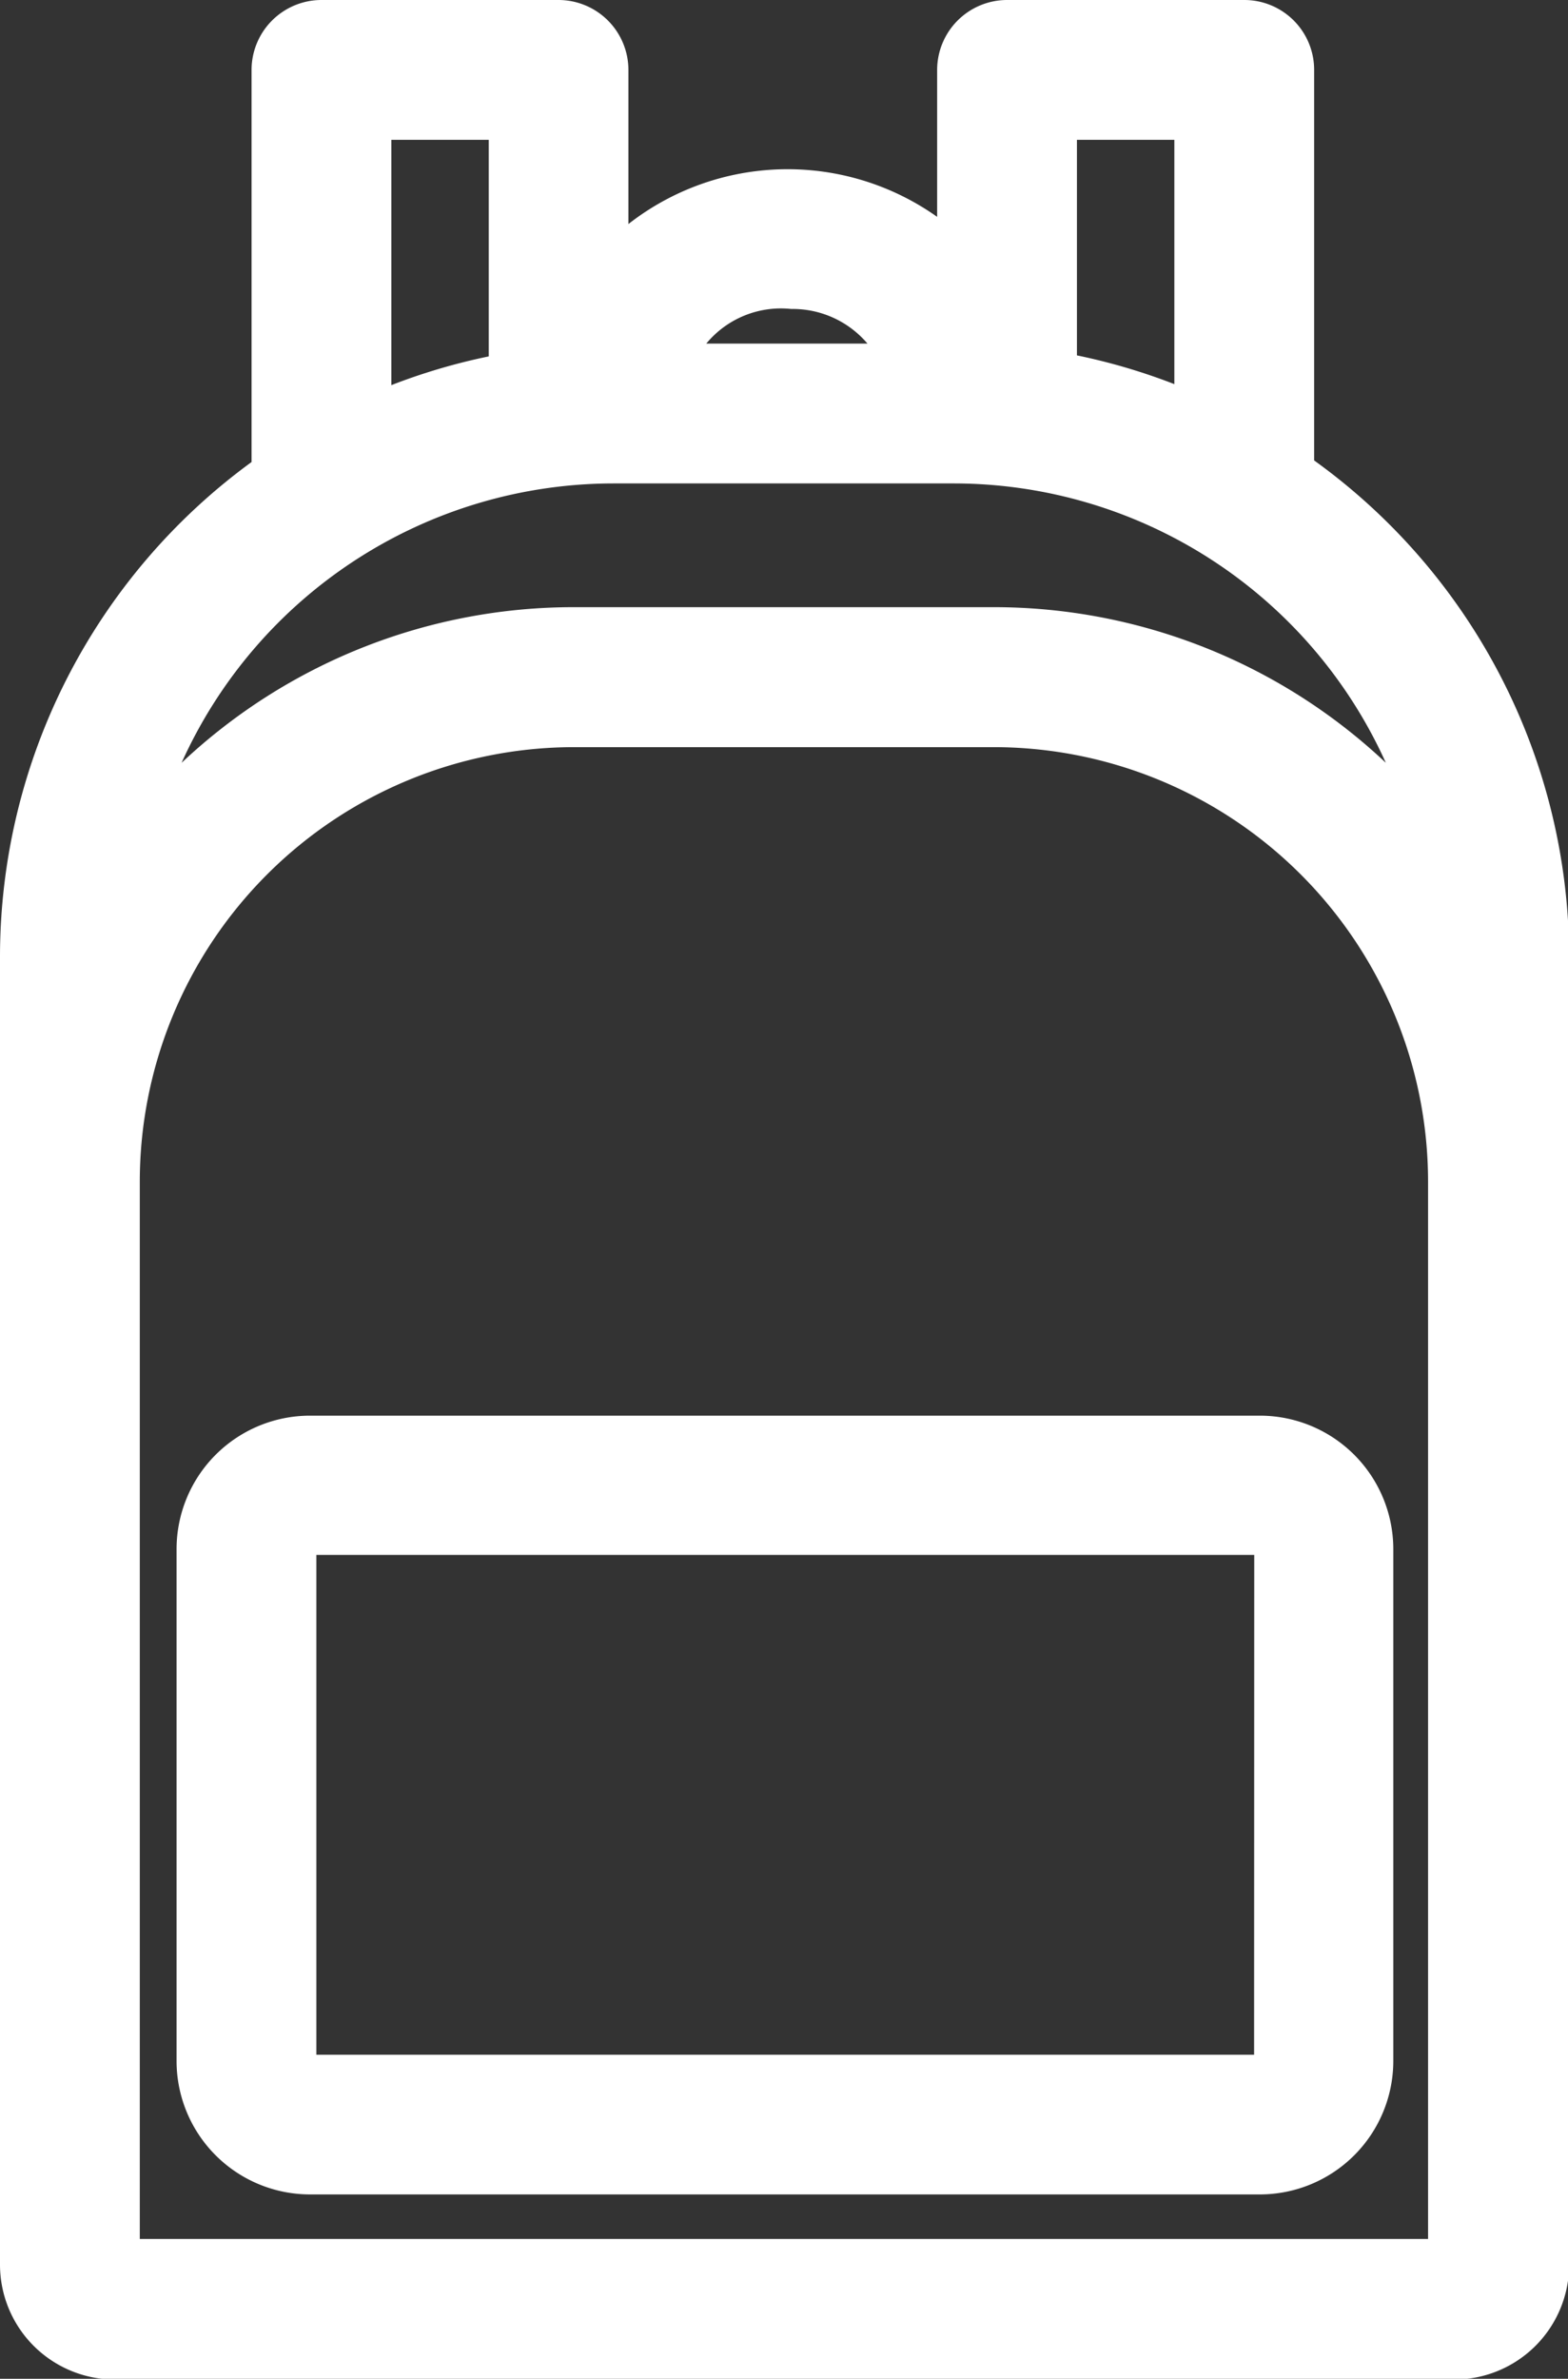
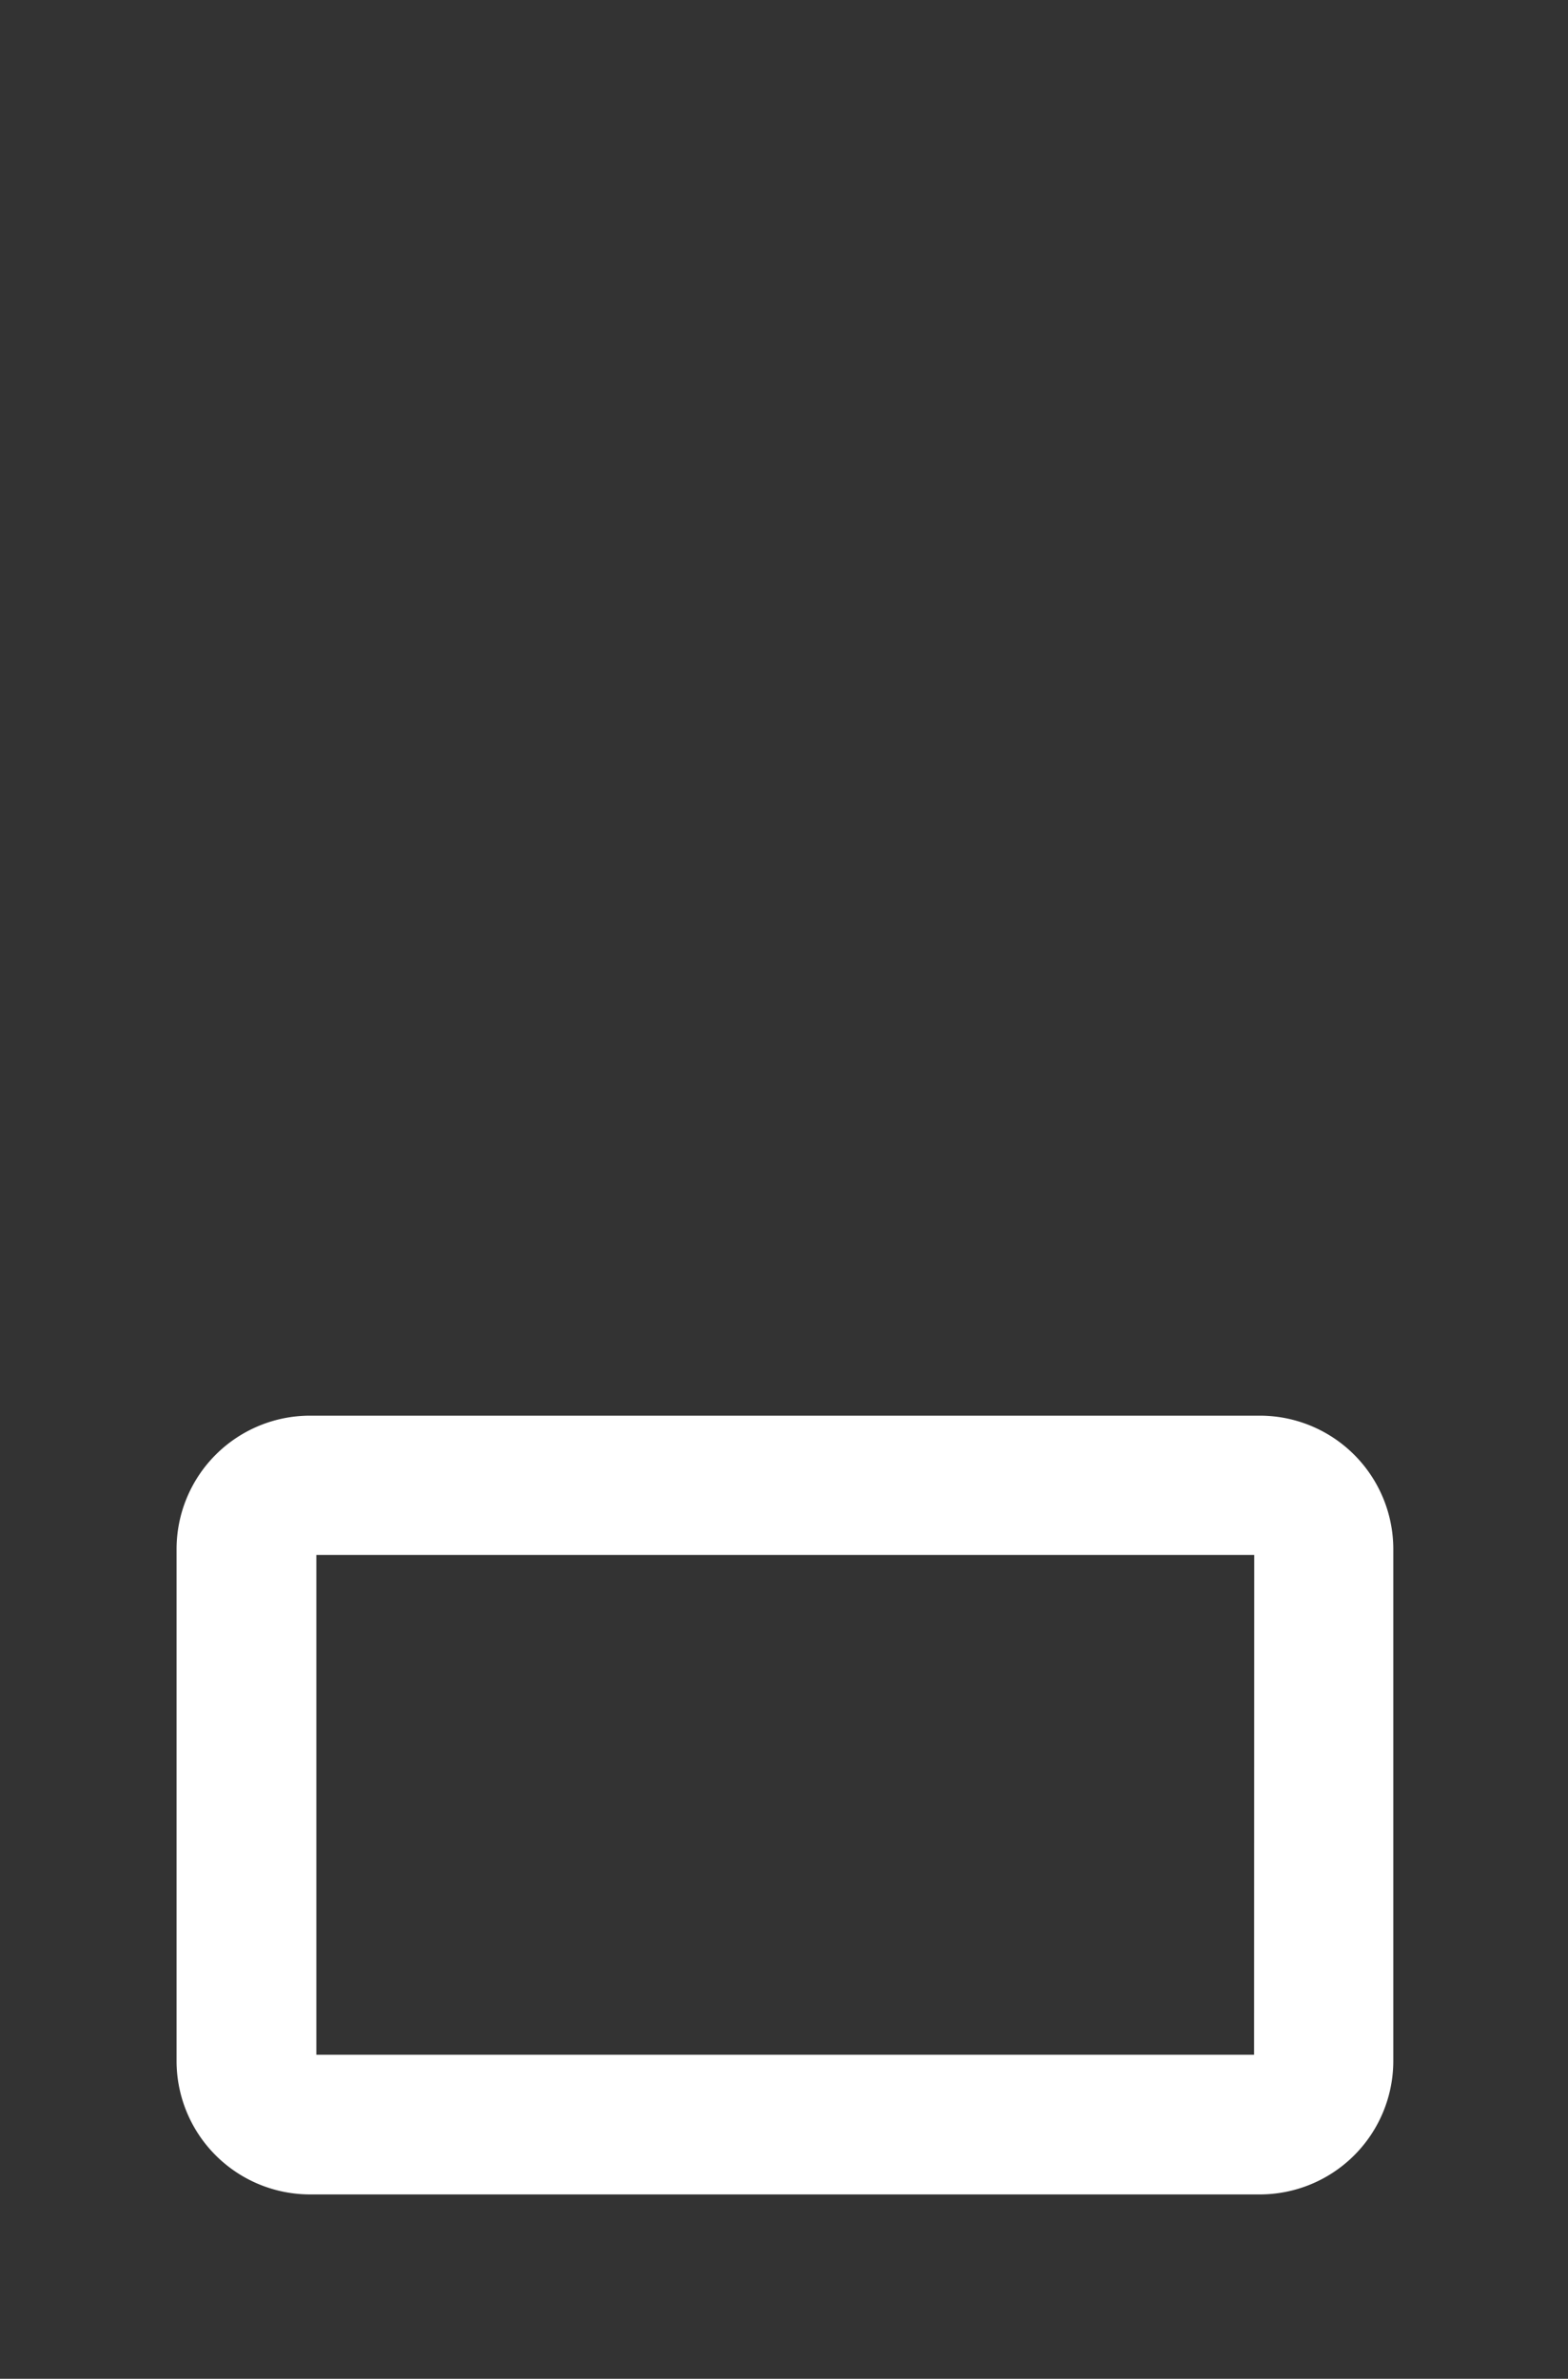
<svg xmlns="http://www.w3.org/2000/svg" id="グループ_2238" data-name="グループ 2238" width="10.914" height="16.553" viewBox="0 0 10.914 16.553">
  <rect x="0" y="0" width="10.914" height="16.553" fill="#333333" stroke="none" />
-   <path id="パス_1834" data-name="パス 1834" d="M37.465,4.454V1.736a.486.486,0,0,0-.486-.486H35.328a.487.487,0,0,0-.487.486V2.759a1.8,1.8,0,0,0-2.149.05V1.736a.487.487,0,0,0-.486-.486H30.555a.487.487,0,0,0-.486.486V4.465a4.263,4.263,0,0,0-1.751,3.443v9.1a.8.8,0,0,0,.8.8h9.322a.8.8,0,0,0,.8-.8v-9.1A4.264,4.264,0,0,0,37.465,4.454Zm-4.88.16h2.379a3.3,3.3,0,0,1,3,1.944,3.979,3.979,0,0,0-2.731-1.083H32.313a3.979,3.979,0,0,0-2.731,1.083A3.3,3.3,0,0,1,32.585,4.614Zm3.907-2.391v1.7a4.234,4.234,0,0,0-.678-.2v-1.5ZM33.825,3.4a.682.682,0,0,1,.531.241H33.234A.674.674,0,0,1,33.825,3.4ZM31.042,2.223h.678V3.73a4.22,4.22,0,0,0-.678.2ZM38.258,16.83H29.291V9.47a3.025,3.025,0,0,1,3.021-3.021h2.924A3.025,3.025,0,0,1,38.258,9.47Z" transform="translate(-28.318 -1.25)" fill="#fff" />
  <path id="パス_1835" data-name="パス 1835" d="M40.887,94.5a.929.929,0,0,0-.928.928v3.563a.929.929,0,0,0,.928.928H47.5a.929.929,0,0,0,.928-.928V95.424A.929.929,0,0,0,47.5,94.5Zm6.572,4.447H40.932V95.469H47.46Z" transform="translate(-38.73 -84.649)" fill="#fff" />
</svg>